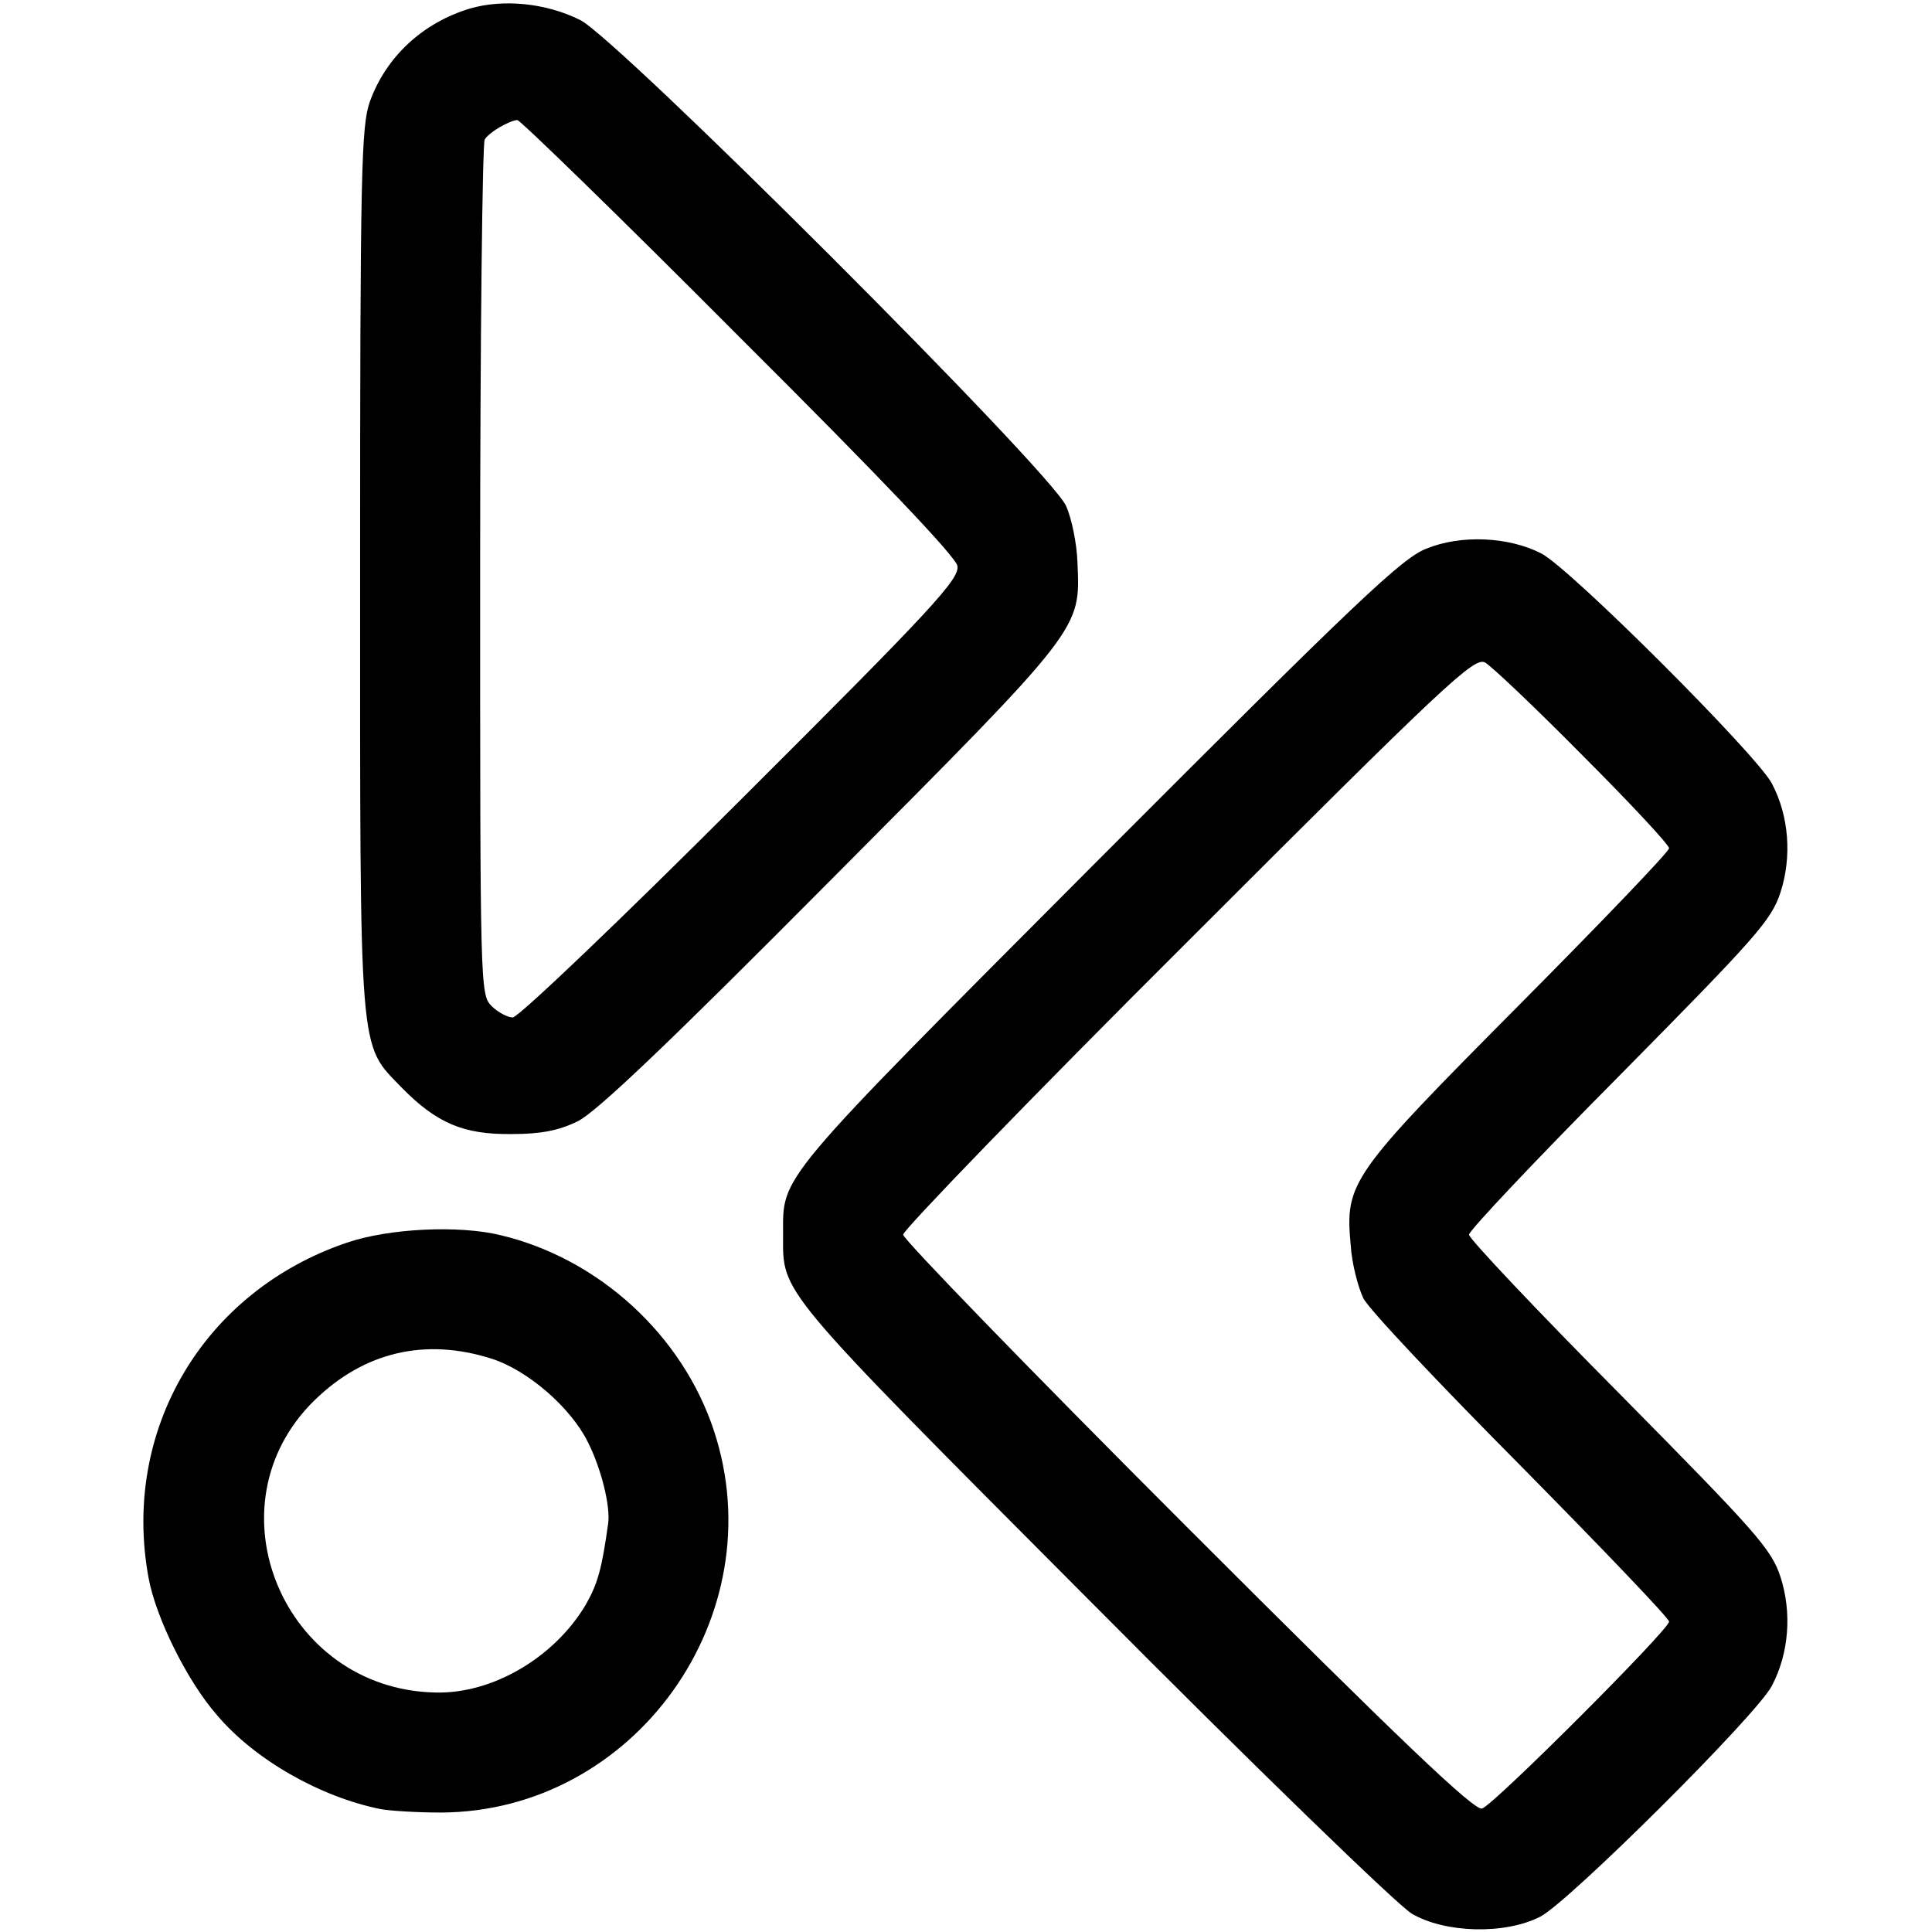
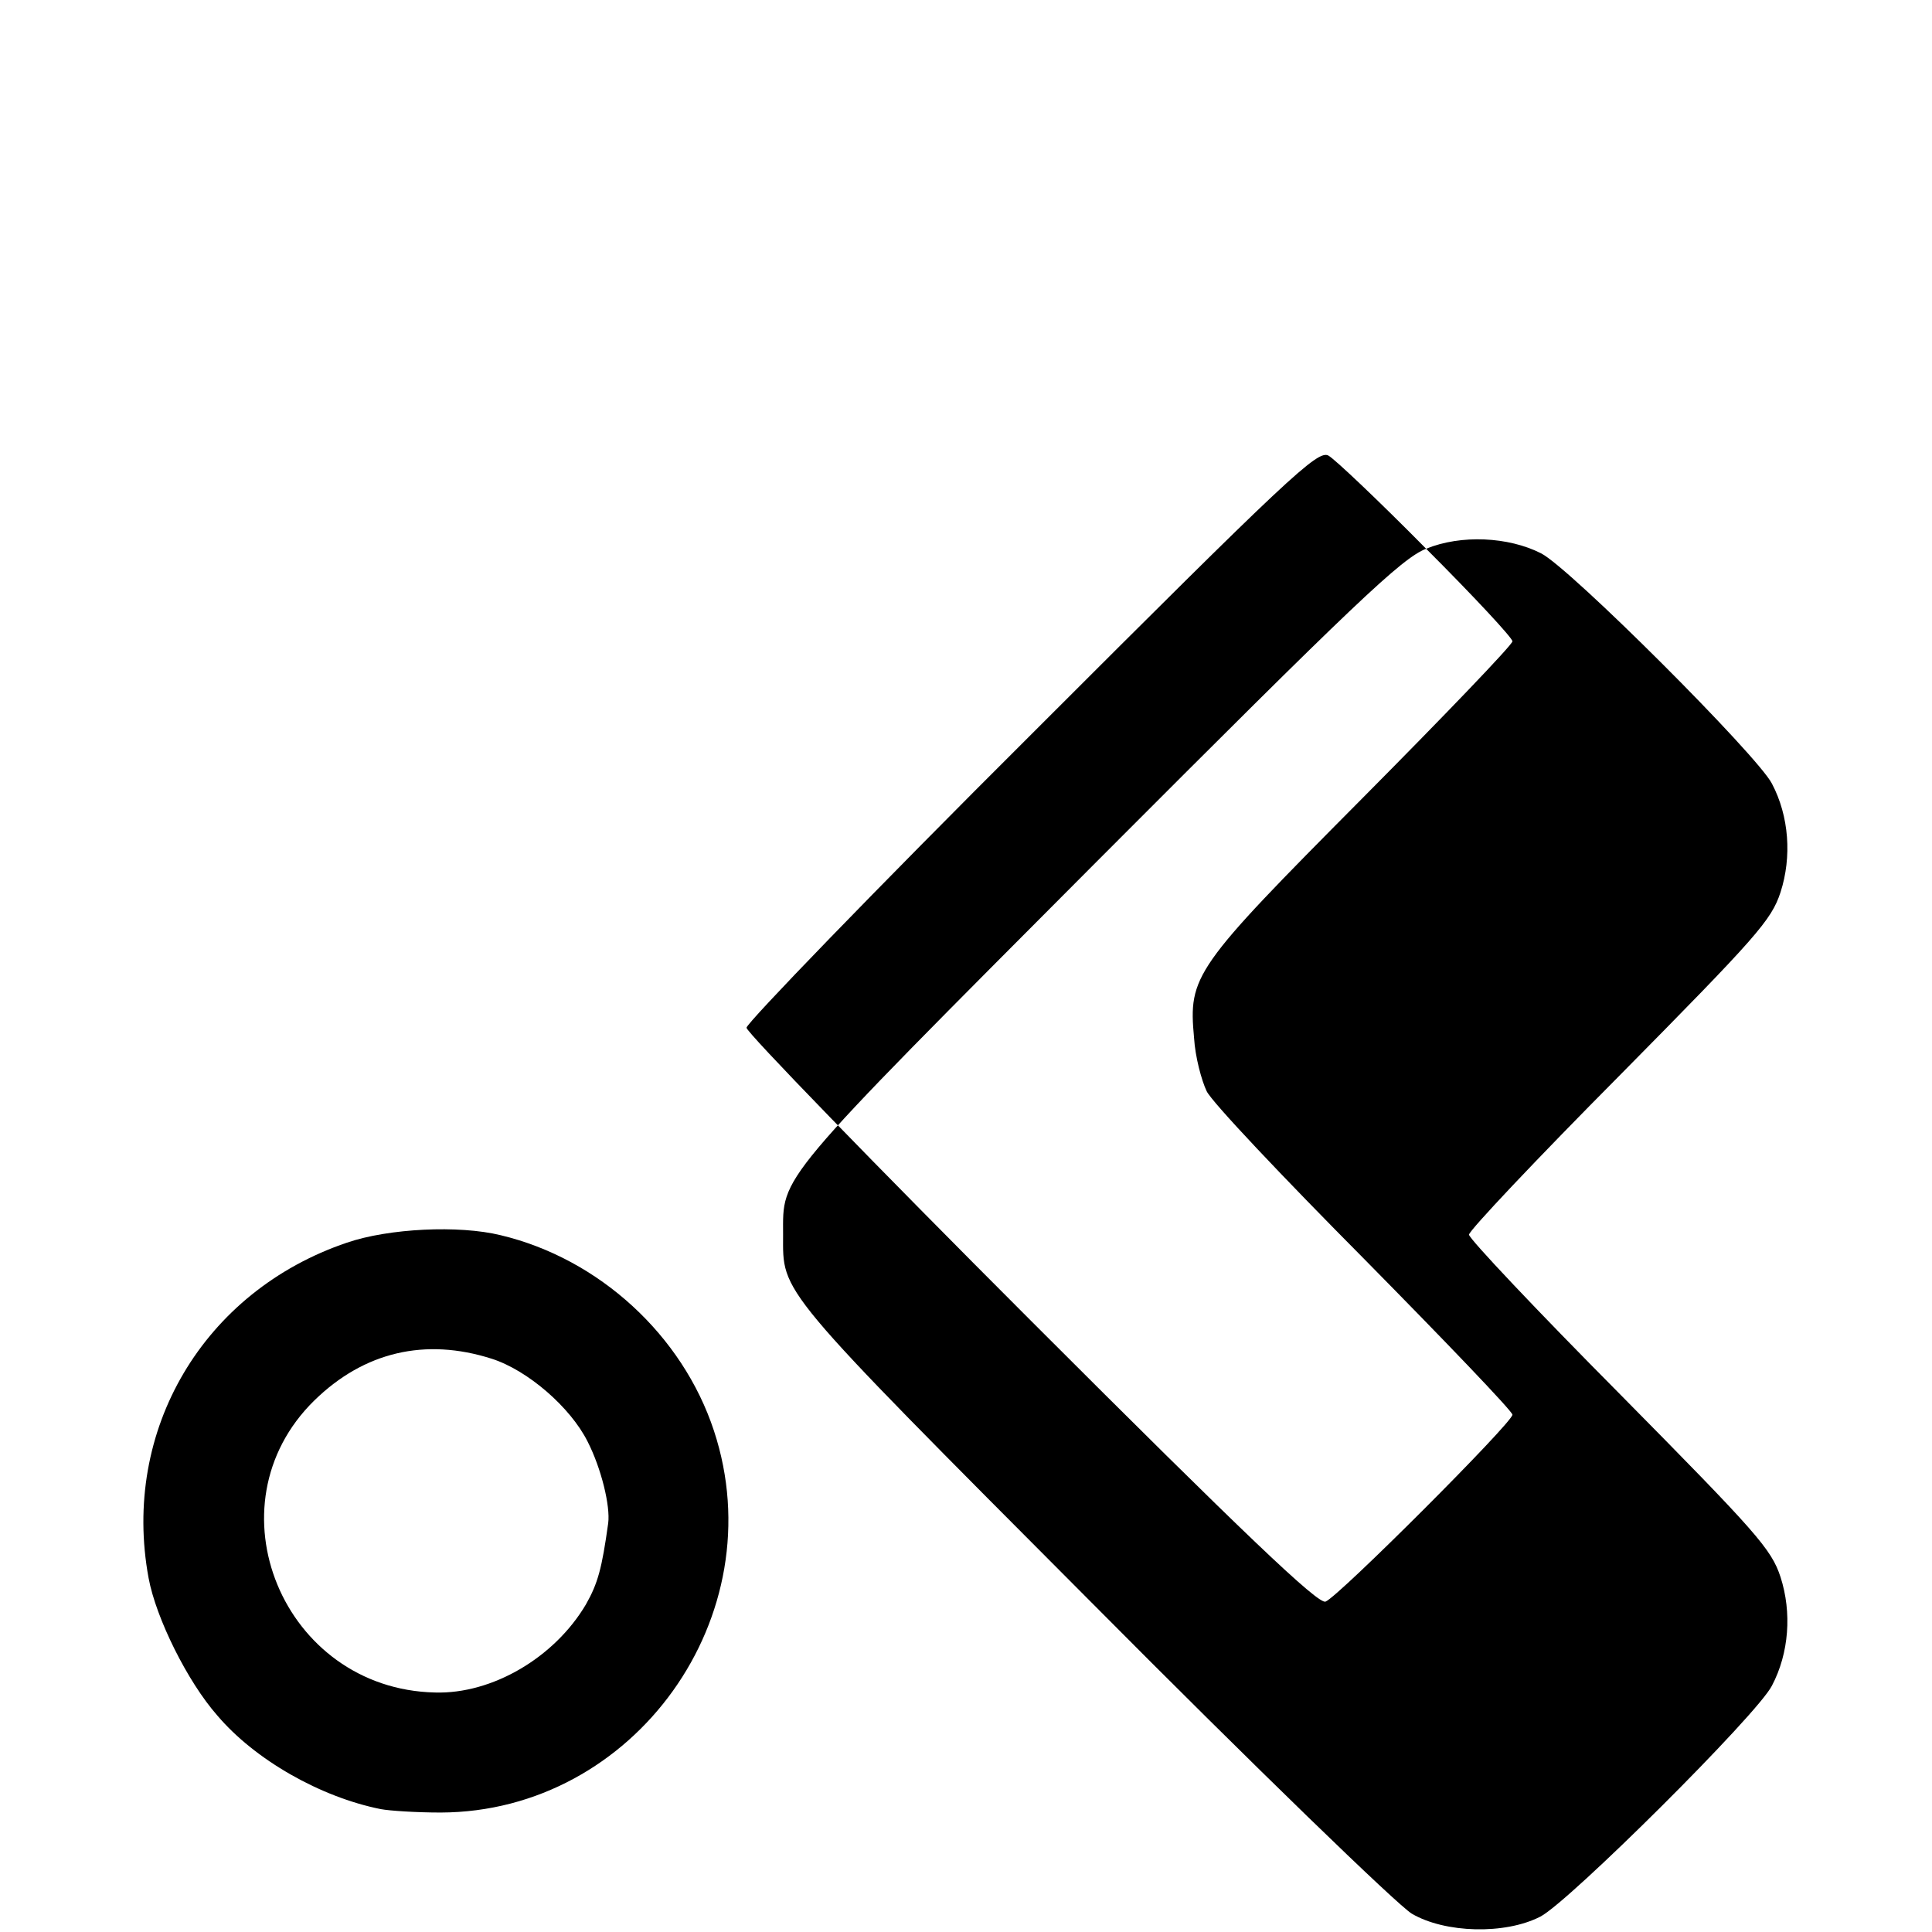
<svg xmlns="http://www.w3.org/2000/svg" version="1.0" width="338pt" height="338pt" viewBox="0 0 338 338" preserveAspectRatio="xMidYMid meet">
  <g transform="translate(0,338) scale(0.1,-0.1)" fill="#000000" stroke="none">
-     <path d="M822 3365 c-83 -25 -147 -85 -175 -163 -15 -43 -17 -120 -17 -818 0 -865 -3 -828 73 -907 61 -62 108 -82 192 -81 51 0 82 6 115 22 32 15 159 136 445 424 441 443 435 436 430 554 -1 32 -10 77 -20 99 -28 62 -785 818 -850 850 -60 30 -135 37 -193 20z m470 -573 c251 -250 380 -386 383 -402 4 -23 -43 -74 -378 -408 -210 -210 -390 -382 -400 -382 -9 0 -26 9 -37 20 -20 20 -20 33 -20 763 0 408 4 747 8 753 8 13 43 33 57 34 5 0 180 -170 387 -378z" />
-     <path d="M2495 2420 c-43 -17 -122 -92 -576 -547 -566 -568 -549 -548 -549 -653 0 -104 -16 -86 539 -643 287 -289 536 -530 561 -545 58 -34 163 -37 225 -5 50 26 380 354 405 404 30 57 35 128 15 190 -16 49 -42 78 -281 320 -145 146 -264 272 -264 279 0 7 119 133 264 279 239 242 265 271 281 320 20 62 15 133 -15 190 -25 49 -354 378 -404 403 -57 29 -140 33 -201 8z m274 -362 c83 -83 151 -156 151 -162 0 -6 -119 -130 -264 -276 -294 -296 -303 -309 -293 -418 2 -33 13 -74 22 -93 9 -19 134 -151 276 -294 142 -144 259 -266 259 -272 0 -14 -305 -319 -327 -327 -13 -5 -142 118 -515 491 -274 274 -498 505 -498 513 0 8 224 240 499 514 450 450 500 497 519 487 11 -6 88 -79 171 -163z" />
+     <path d="M2495 2420 c-43 -17 -122 -92 -576 -547 -566 -568 -549 -548 -549 -653 0 -104 -16 -86 539 -643 287 -289 536 -530 561 -545 58 -34 163 -37 225 -5 50 26 380 354 405 404 30 57 35 128 15 190 -16 49 -42 78 -281 320 -145 146 -264 272 -264 279 0 7 119 133 264 279 239 242 265 271 281 320 20 62 15 133 -15 190 -25 49 -354 378 -404 403 -57 29 -140 33 -201 8z c83 -83 151 -156 151 -162 0 -6 -119 -130 -264 -276 -294 -296 -303 -309 -293 -418 2 -33 13 -74 22 -93 9 -19 134 -151 276 -294 142 -144 259 -266 259 -272 0 -14 -305 -319 -327 -327 -13 -5 -142 118 -515 491 -274 274 -498 505 -498 513 0 8 224 240 499 514 450 450 500 497 519 487 11 -6 88 -79 171 -163z" />
    <path d="M607 1206 c-251 -85 -395 -328 -347 -587 13 -70 68 -181 120 -240 66 -78 181 -143 286 -164 16 -3 63 -6 105 -6 339 1 585 344 478 668 -55 167 -201 301 -373 342 -73 18 -196 12 -269 -13z m253 -203 c63 -20 138 -85 168 -145 24 -47 40 -113 36 -143 -11 -79 -18 -105 -39 -142 -55 -93 -164 -157 -264 -154 -266 6 -399 327 -211 511 87 85 194 110 310 73z" />
  </g>
</svg>